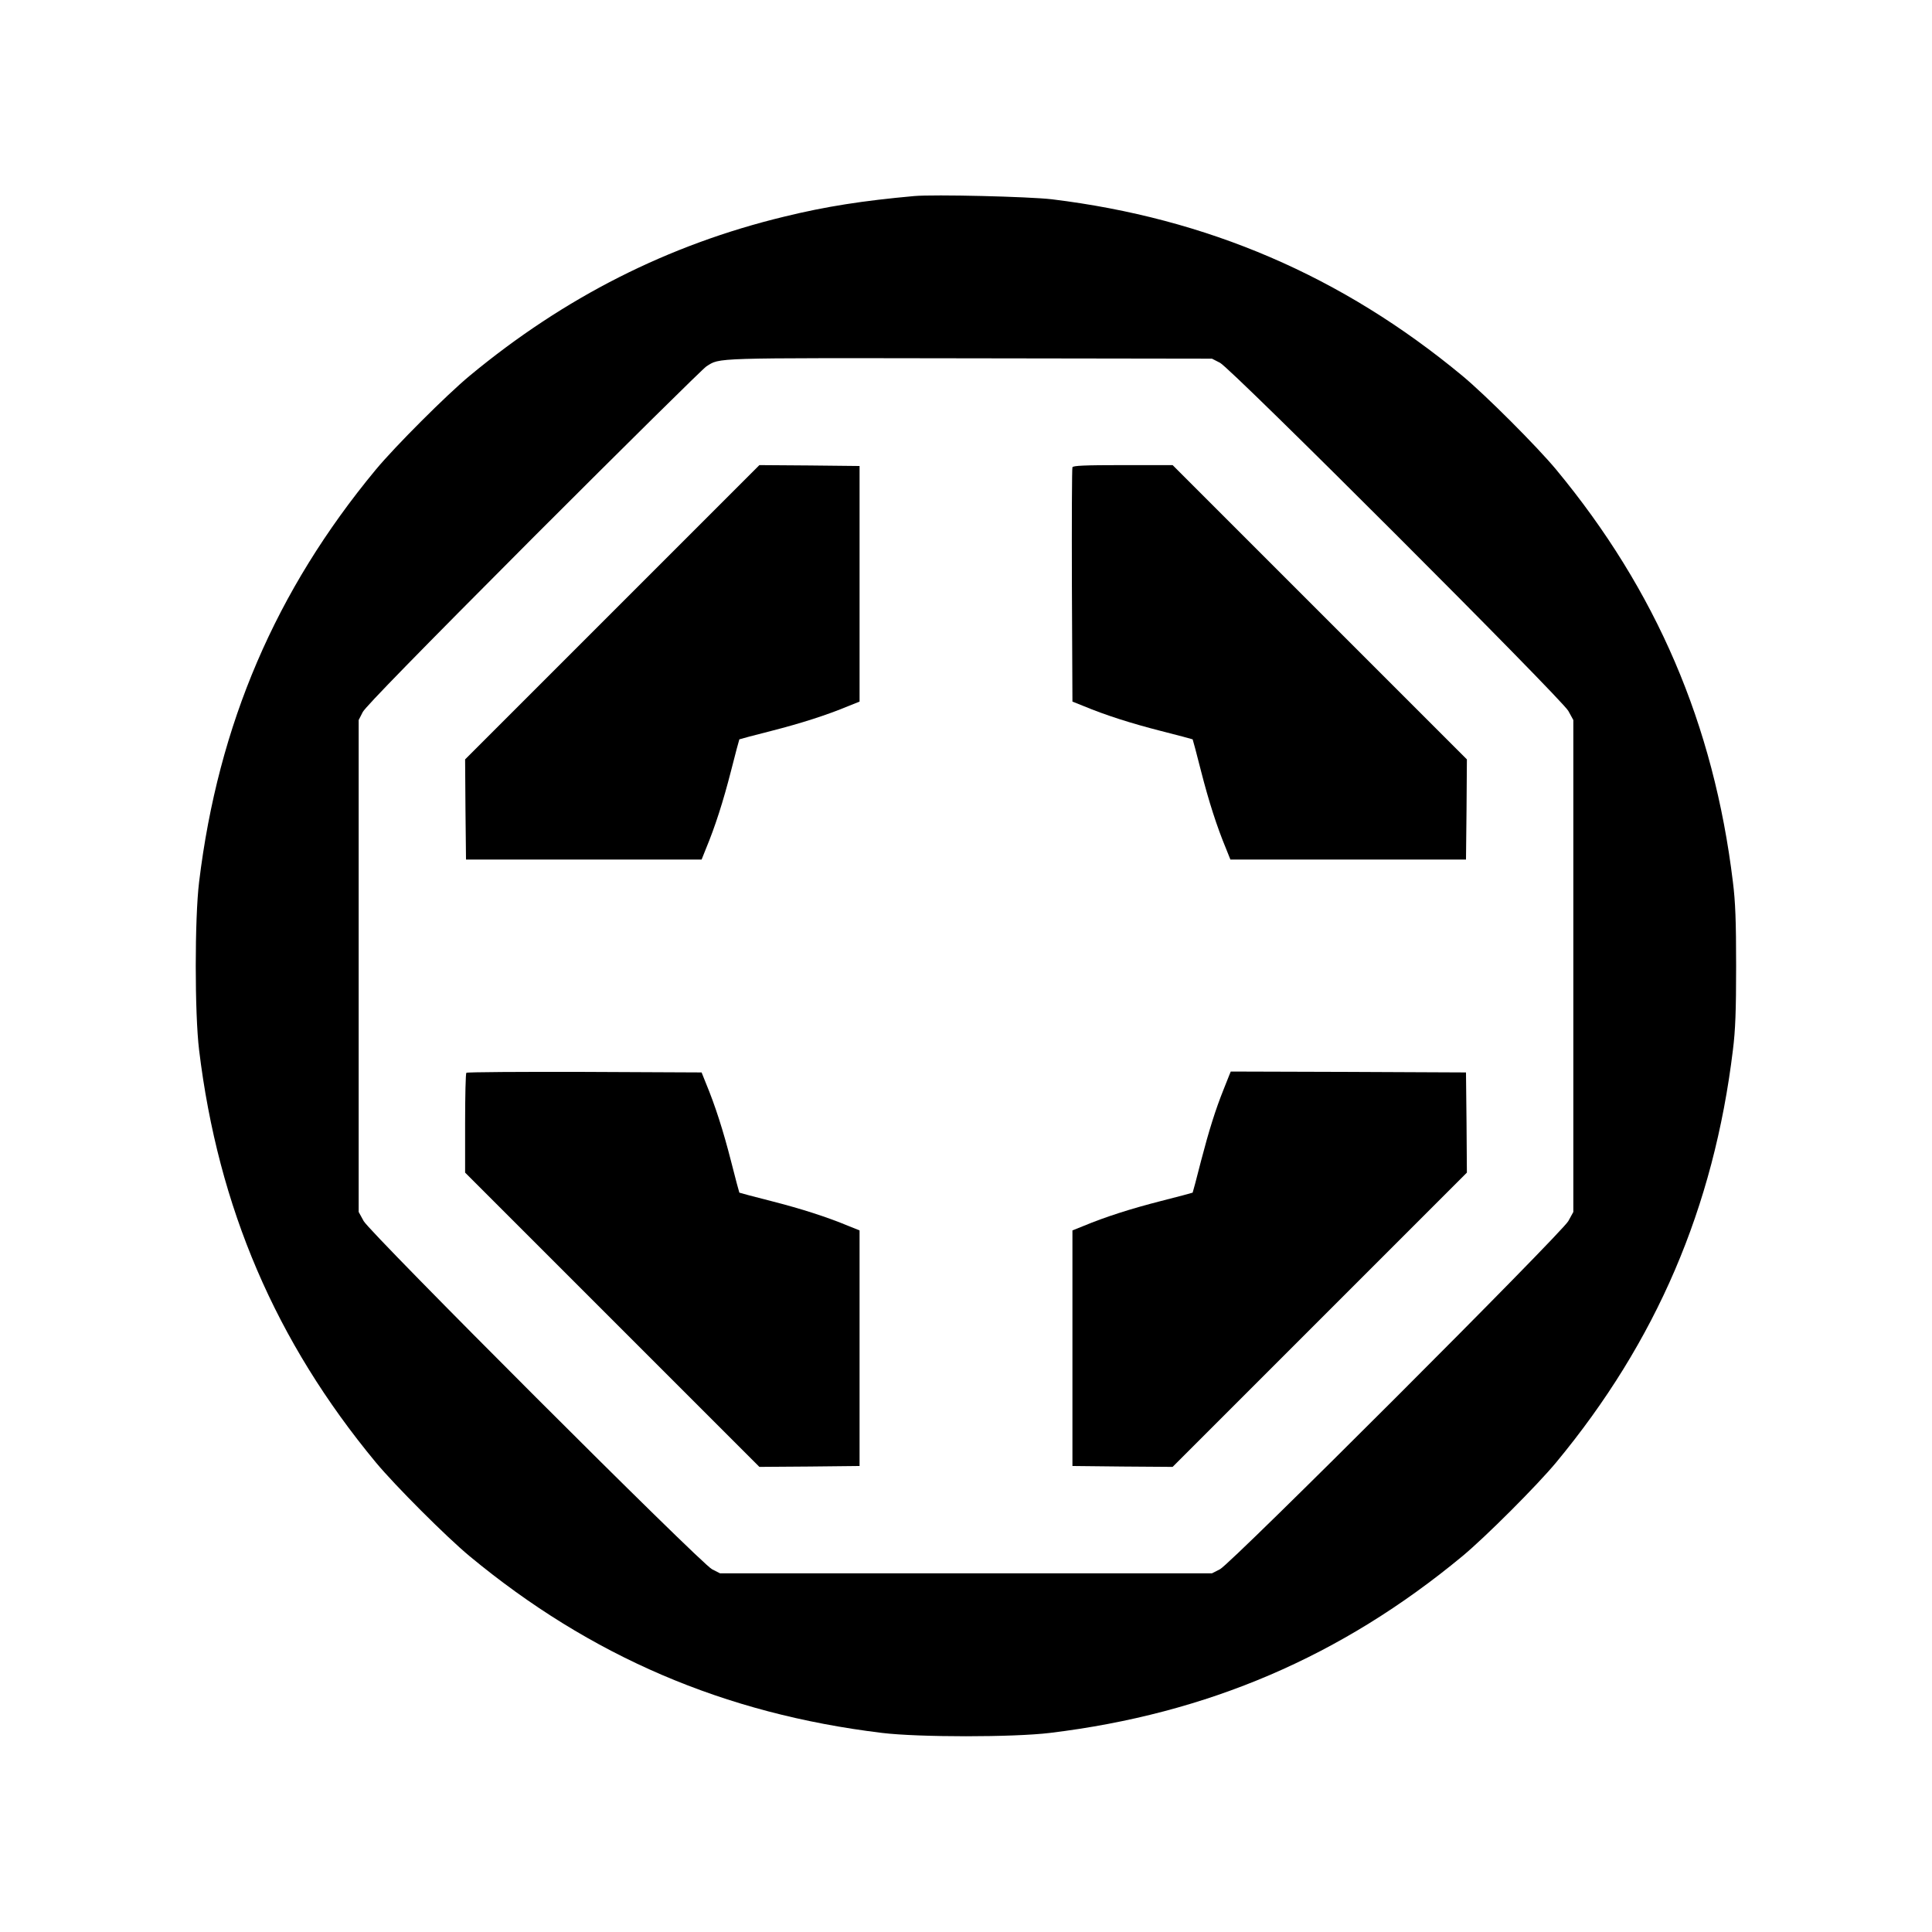
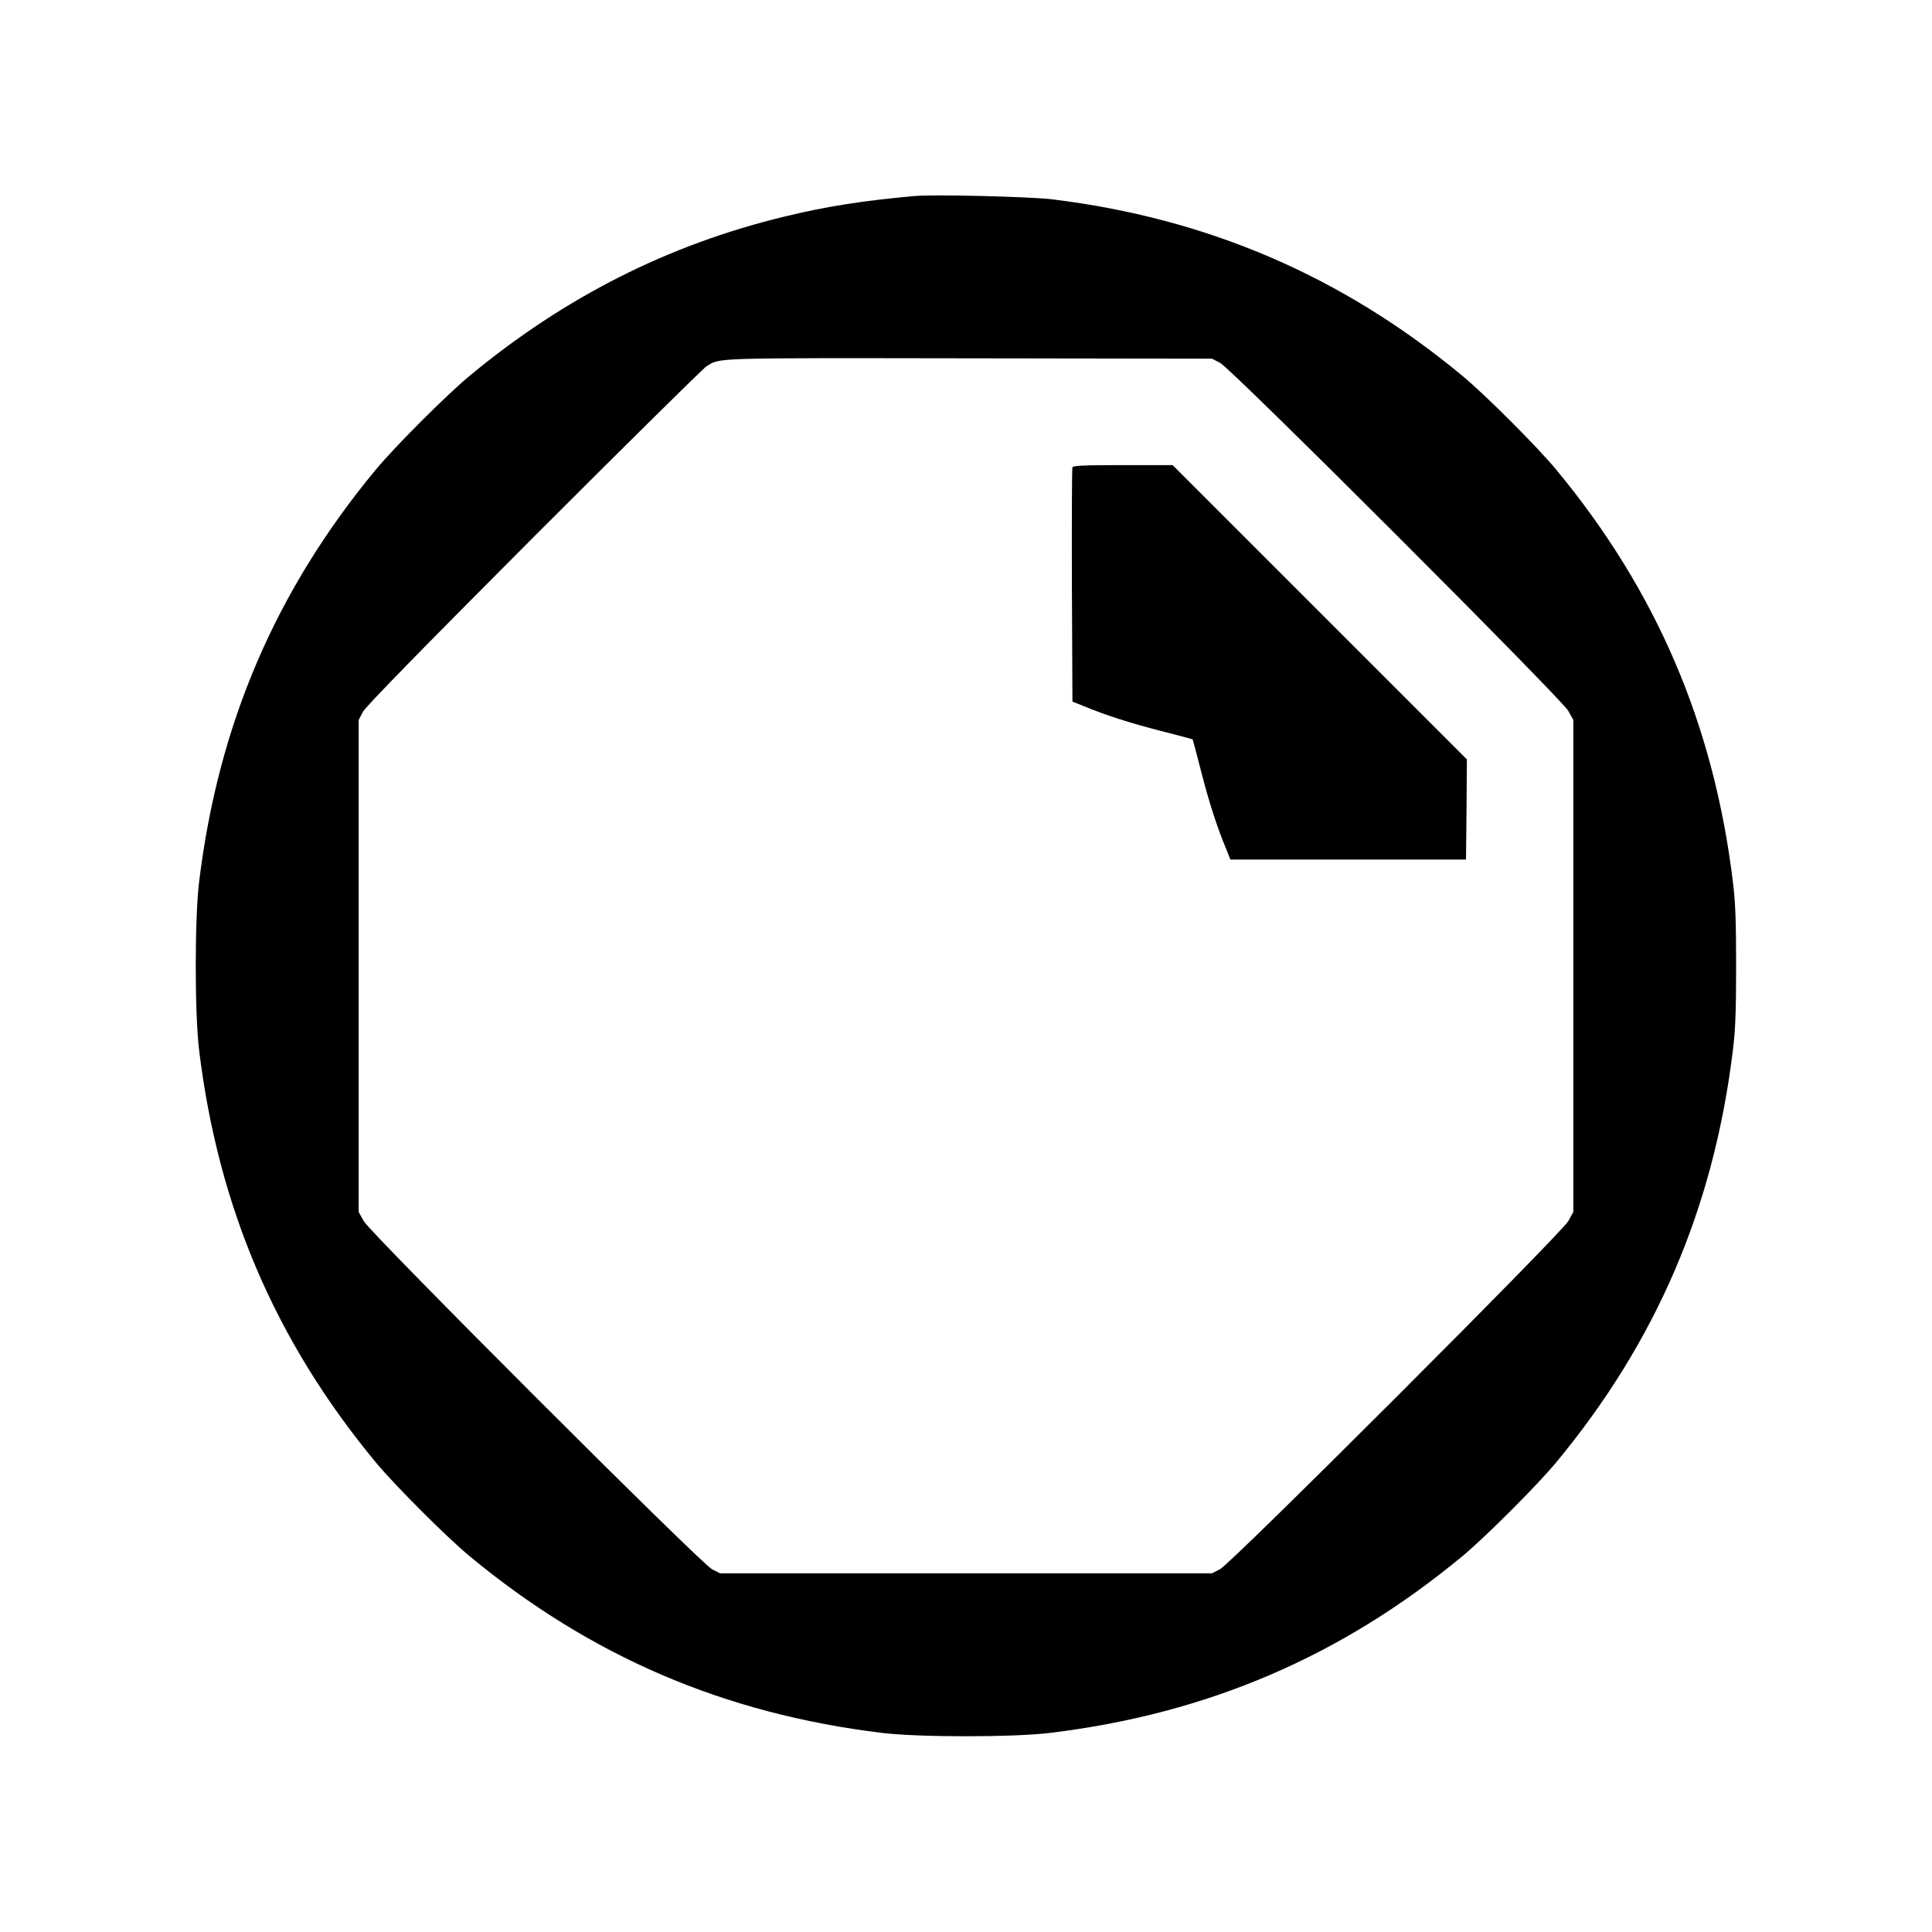
<svg xmlns="http://www.w3.org/2000/svg" version="1.0" width="1080pt" height="1080pt" viewBox="0 0 1080 1080" preserveAspectRatio="xMidYMid meet">
  <g transform="translate(0,1080) scale(0.1,-0.1)" fill="#000000" stroke="none">
    <path d="M5110 9704 c-287 -26 -493 -58 -726 -115 -649 -157 -1228 -450 -1759 -890 -129 -107 -417 -395 -524 -524 -560 -676 -881 -1424 -988 -2305 -25 -205 -25 -735 0 -940 107 -881 428 -1629 988 -2305 107 -129 395 -417 524 -524 676 -560 1424 -881 2305 -988 205 -25 735 -25 940 0 881 107 1629 428 2305 988 129 107 417 395 524 524 560 676 881 1424 988 2305 14 111 18 220 18 470 0 250 -4 359 -18 470 -107 881 -428 1629 -988 2305 -107 129 -395 417 -524 524 -673 558 -1426 881 -2295 987 -129 15 -658 28 -770 18z m1710 -932 c65 -34 1908 -1877 1947 -1946 l28 -51 0 -1375 0 -1375 -28 -51 c-39 -69 -1882 -1912 -1947 -1946 l-45 -23 -1375 0 -1375 0 -45 23 c-65 34 -1908 1877 -1947 1946 l-28 51 0 1375 0 1375 23 45 c17 31 313 334 955 978 513 513 947 942 966 954 78 49 18 47 1466 45 l1360 -2 45 -23z" />
-     <path d="M3422 7377 l-822 -822 2 -280 3 -280 658 0 659 0 24 60 c52 125 97 266 140 434 24 96 46 176 47 178 2 1 82 23 178 47 168 43 309 88 434 140 l60 24 0 659 0 658 -280 3 -280 2 -823 -823z" />
    <path d="M5995 8188 c-3 -7 -4 -305 -3 -661 l3 -649 60 -24 c125 -52 266 -97 434 -140 96 -24 176 -46 178 -47 1 -2 23 -82 47 -178 43 -168 88 -309 140 -434 l24 -60 659 0 658 0 3 280 2 280 -822 822 -823 823 -278 0 c-213 0 -279 -3 -282 -12z" />
-     <path d="M2607 4803 c-4 -3 -7 -130 -7 -282 l0 -276 823 -823 822 -822 280 2 280 3 0 658 0 659 -60 24 c-125 52 -266 97 -434 140 -96 24 -176 46 -178 47 -1 2 -23 82 -47 178 -43 168 -88 309 -140 434 l-24 60 -654 3 c-360 1 -658 -1 -661 -5z" />
-     <path d="M6871 4788 c-5 -13 -19 -48 -31 -78 -45 -112 -82 -230 -126 -399 -24 -96 -46 -176 -47 -178 -2 -1 -82 -23 -178 -47 -168 -43 -309 -88 -434 -140 l-60 -24 0 -659 0 -658 280 -3 280 -2 822 822 823 823 -2 280 -3 280 -658 3 -657 2 -9 -22z" />
  </g>
</svg>